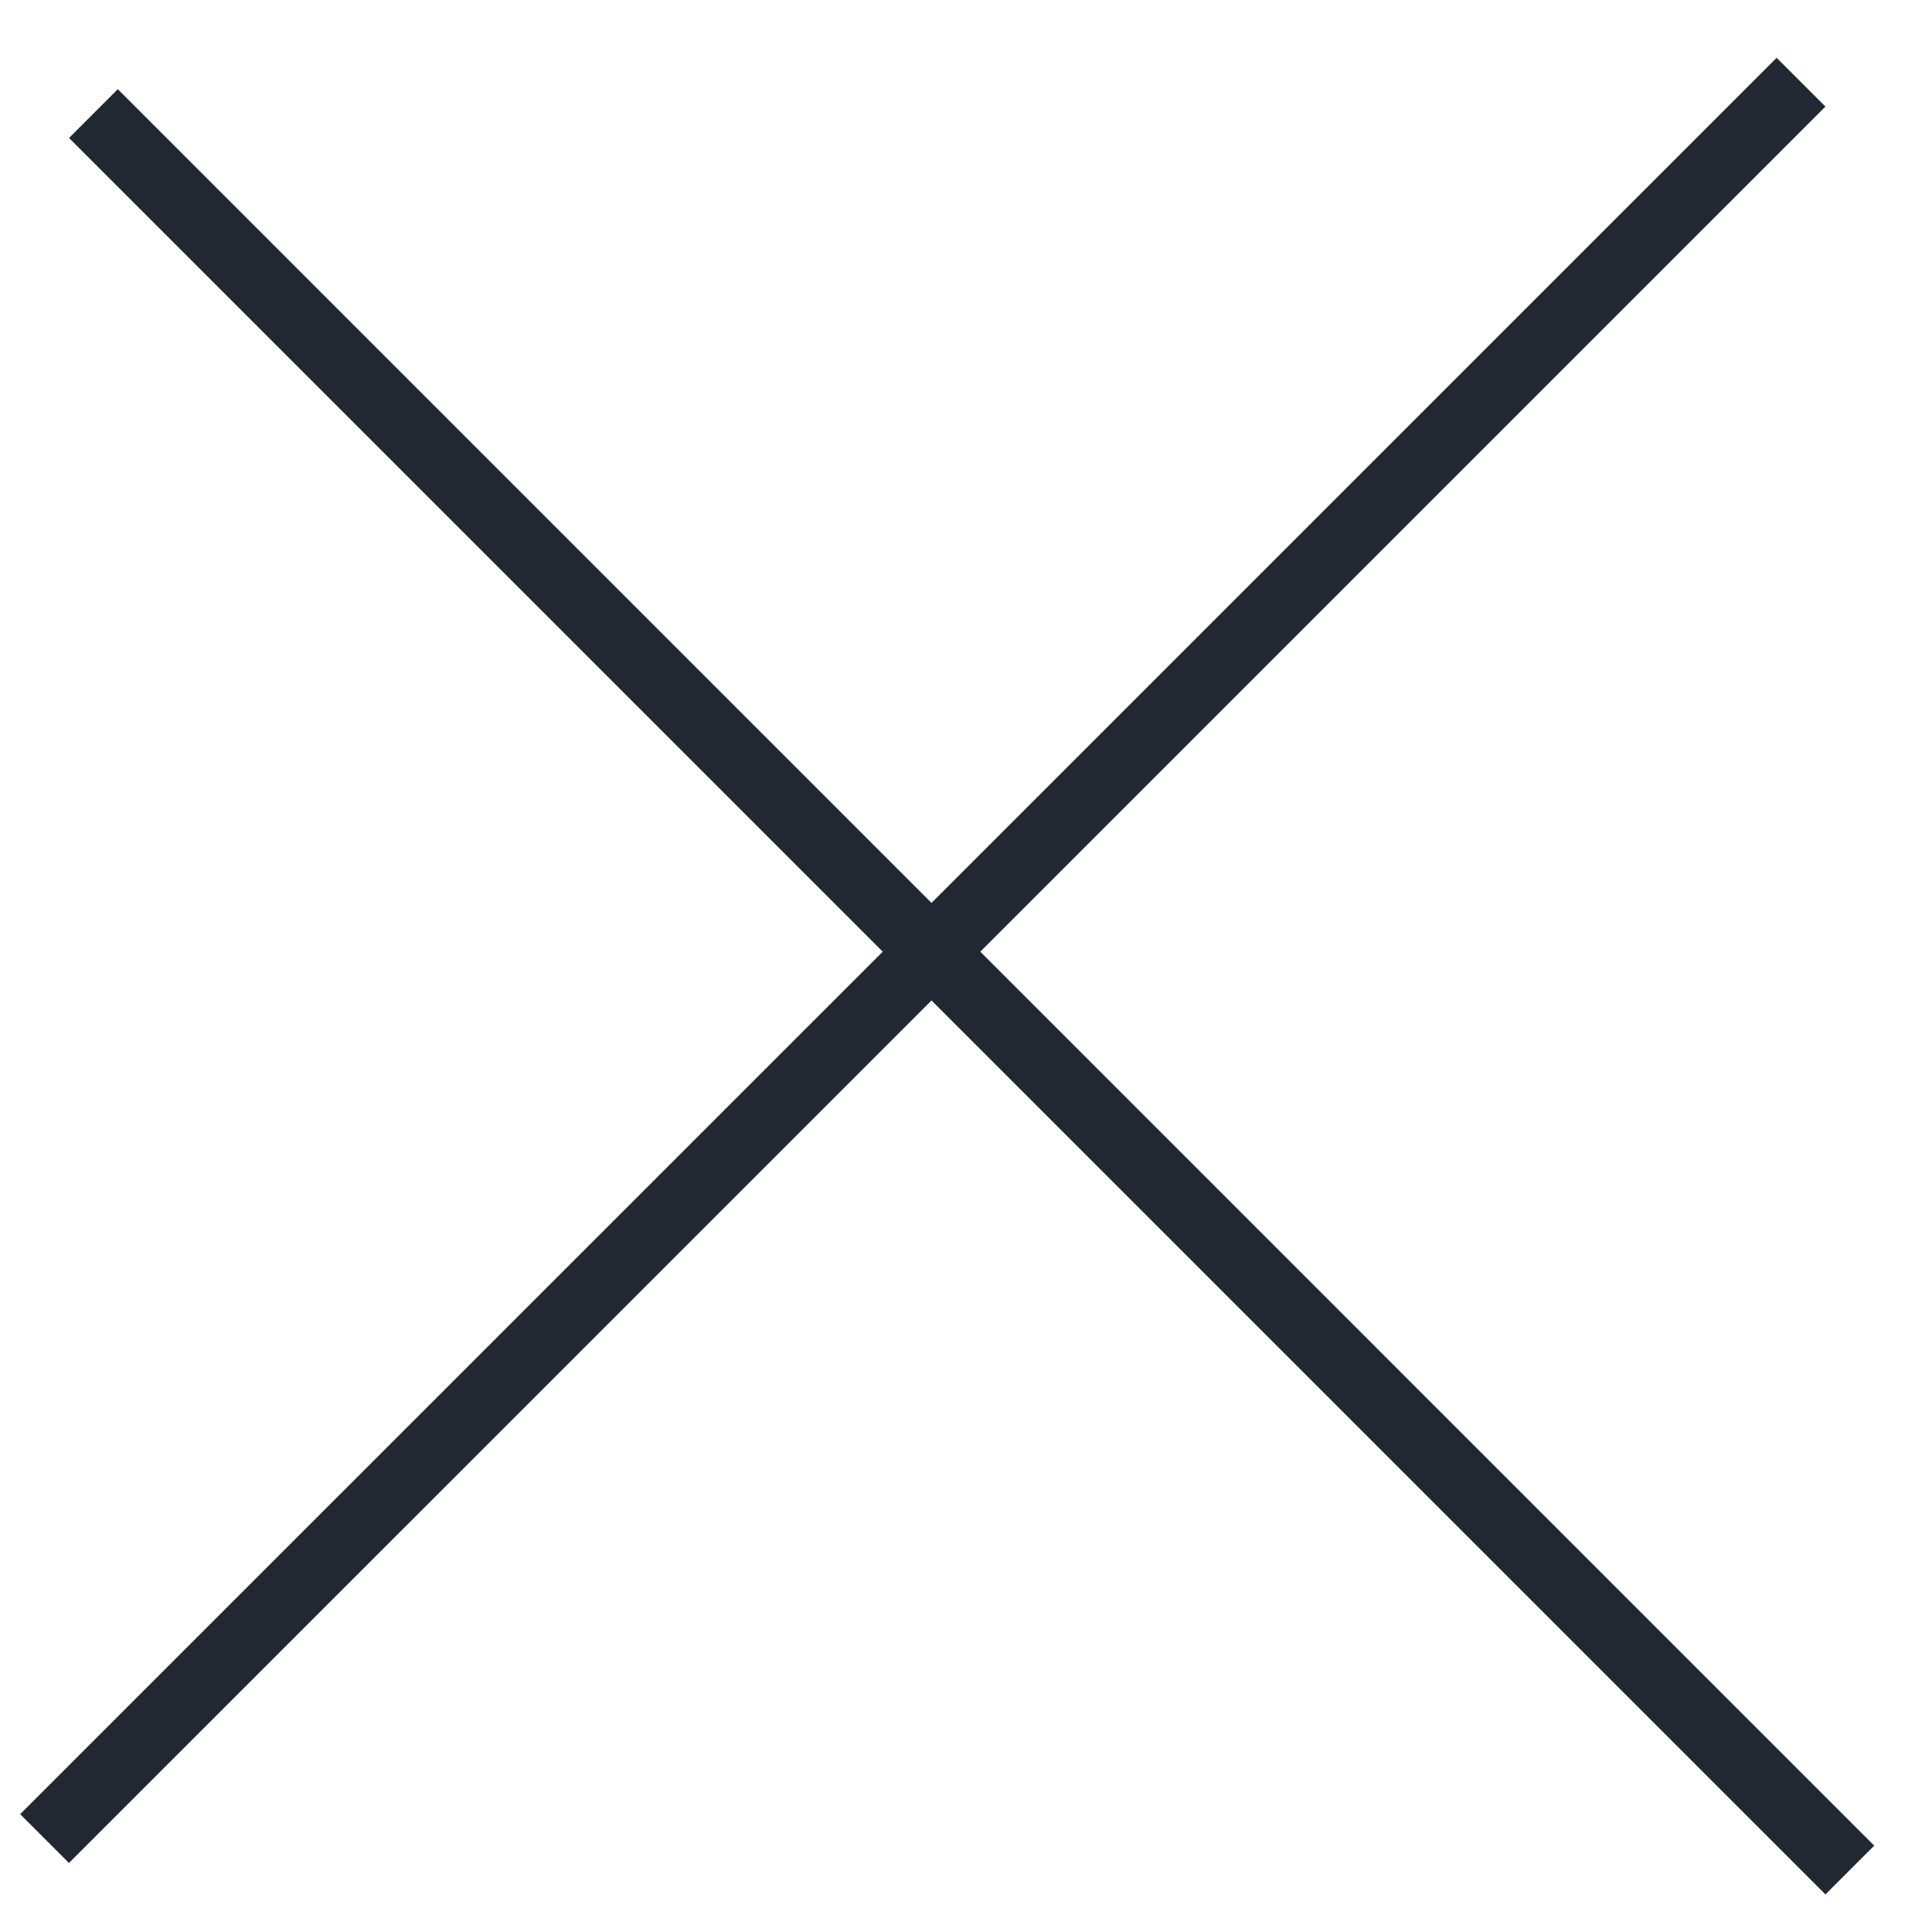
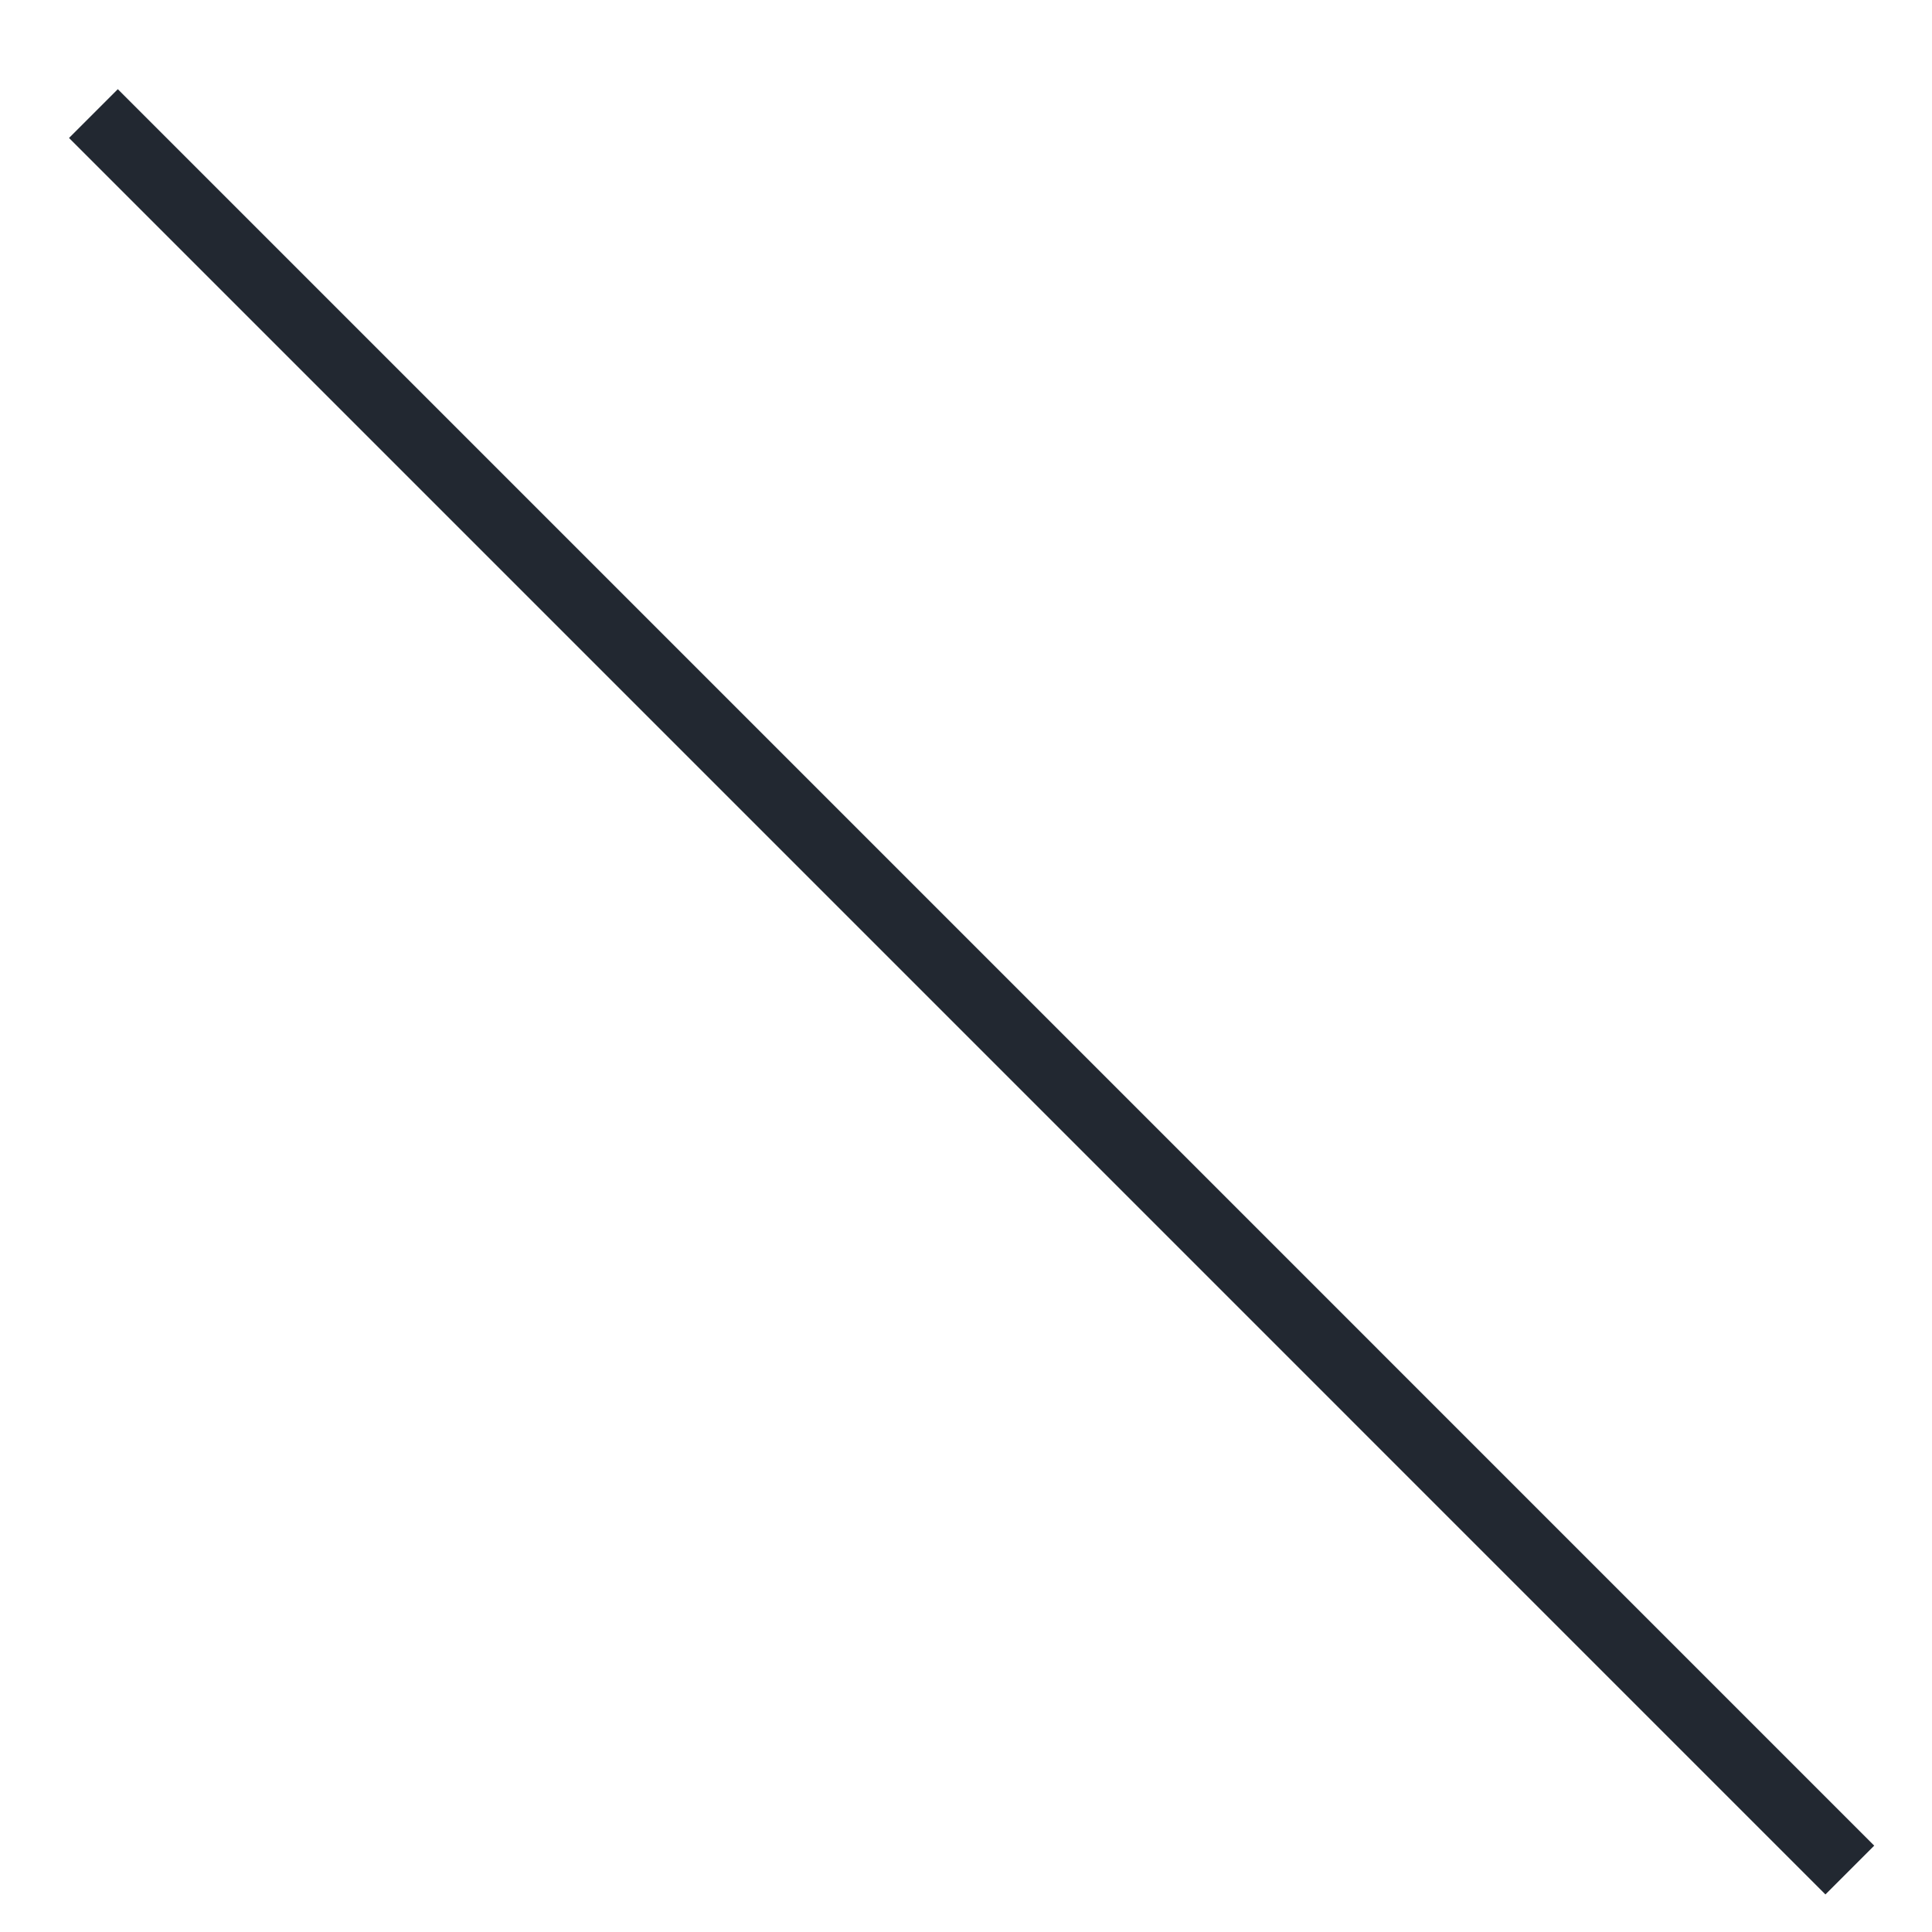
<svg xmlns="http://www.w3.org/2000/svg" width="28" height="28" viewBox="0 0 28 28" fill="none">
-   <line x1="0.646" y1="26.646" x2="26.102" y2="1.191" stroke="#222831" />
  <line x1="1.354" y1="1.646" x2="26.809" y2="27.102" stroke="#222831" />
</svg>